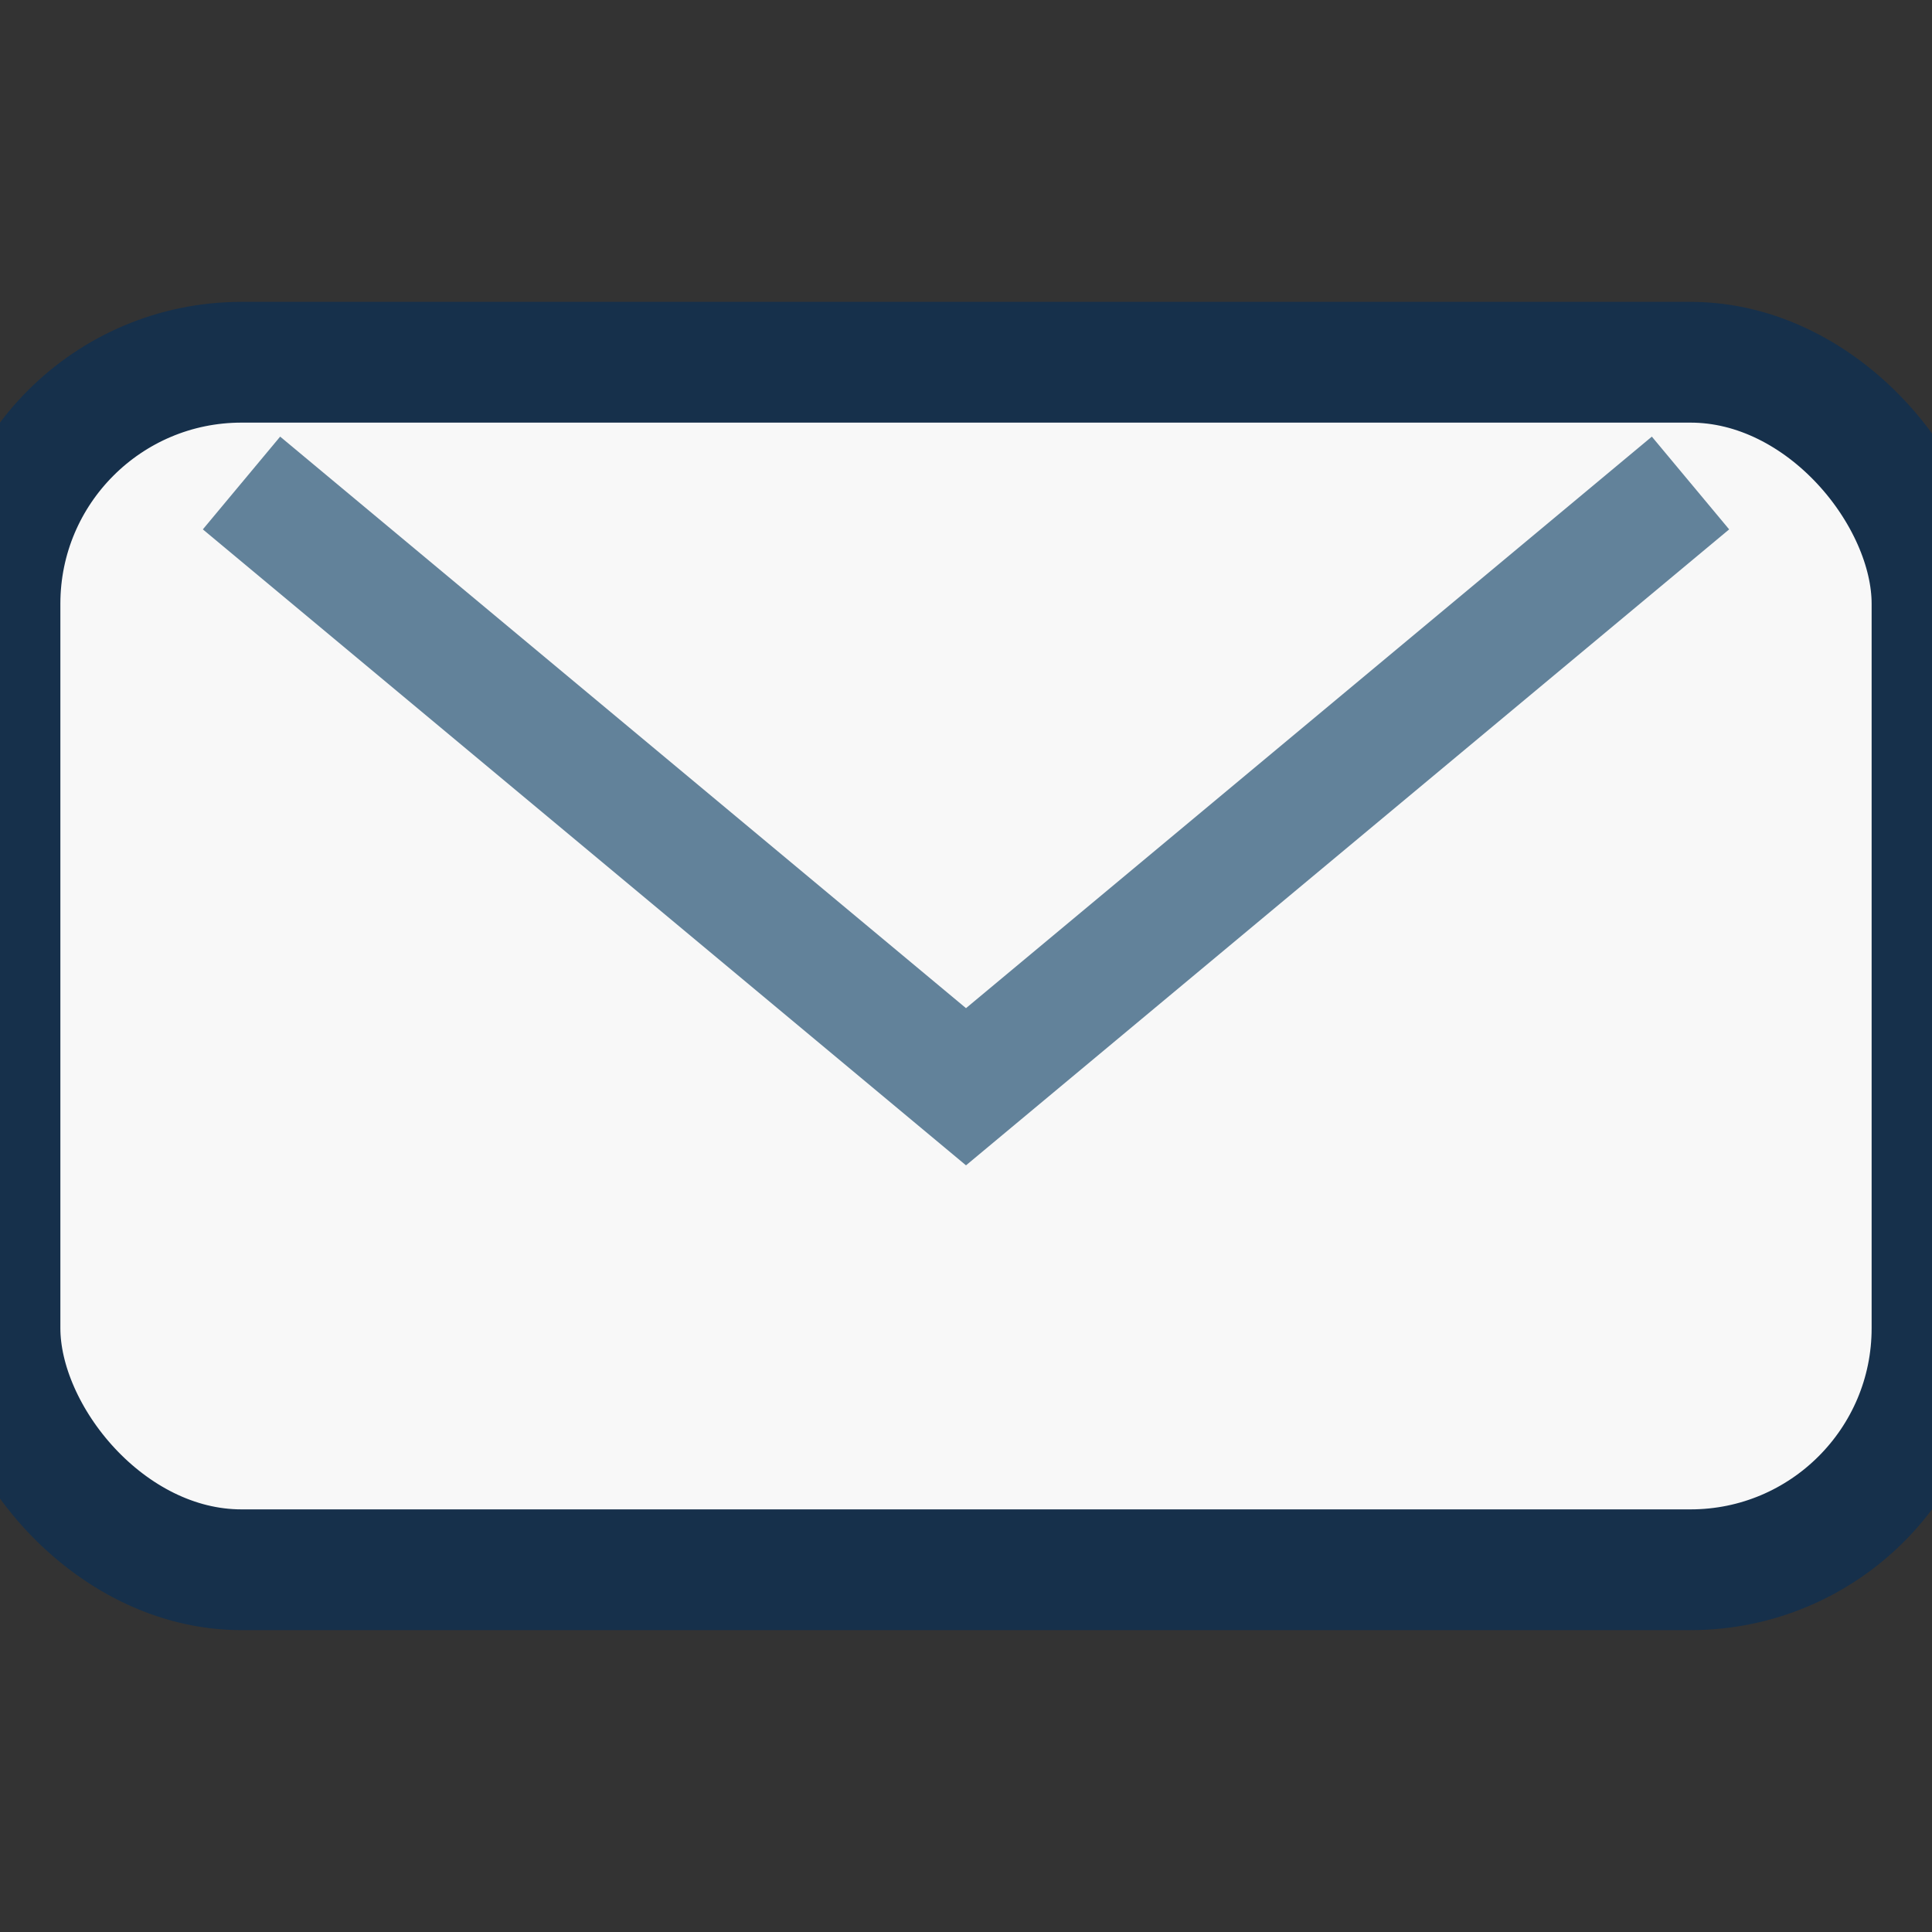
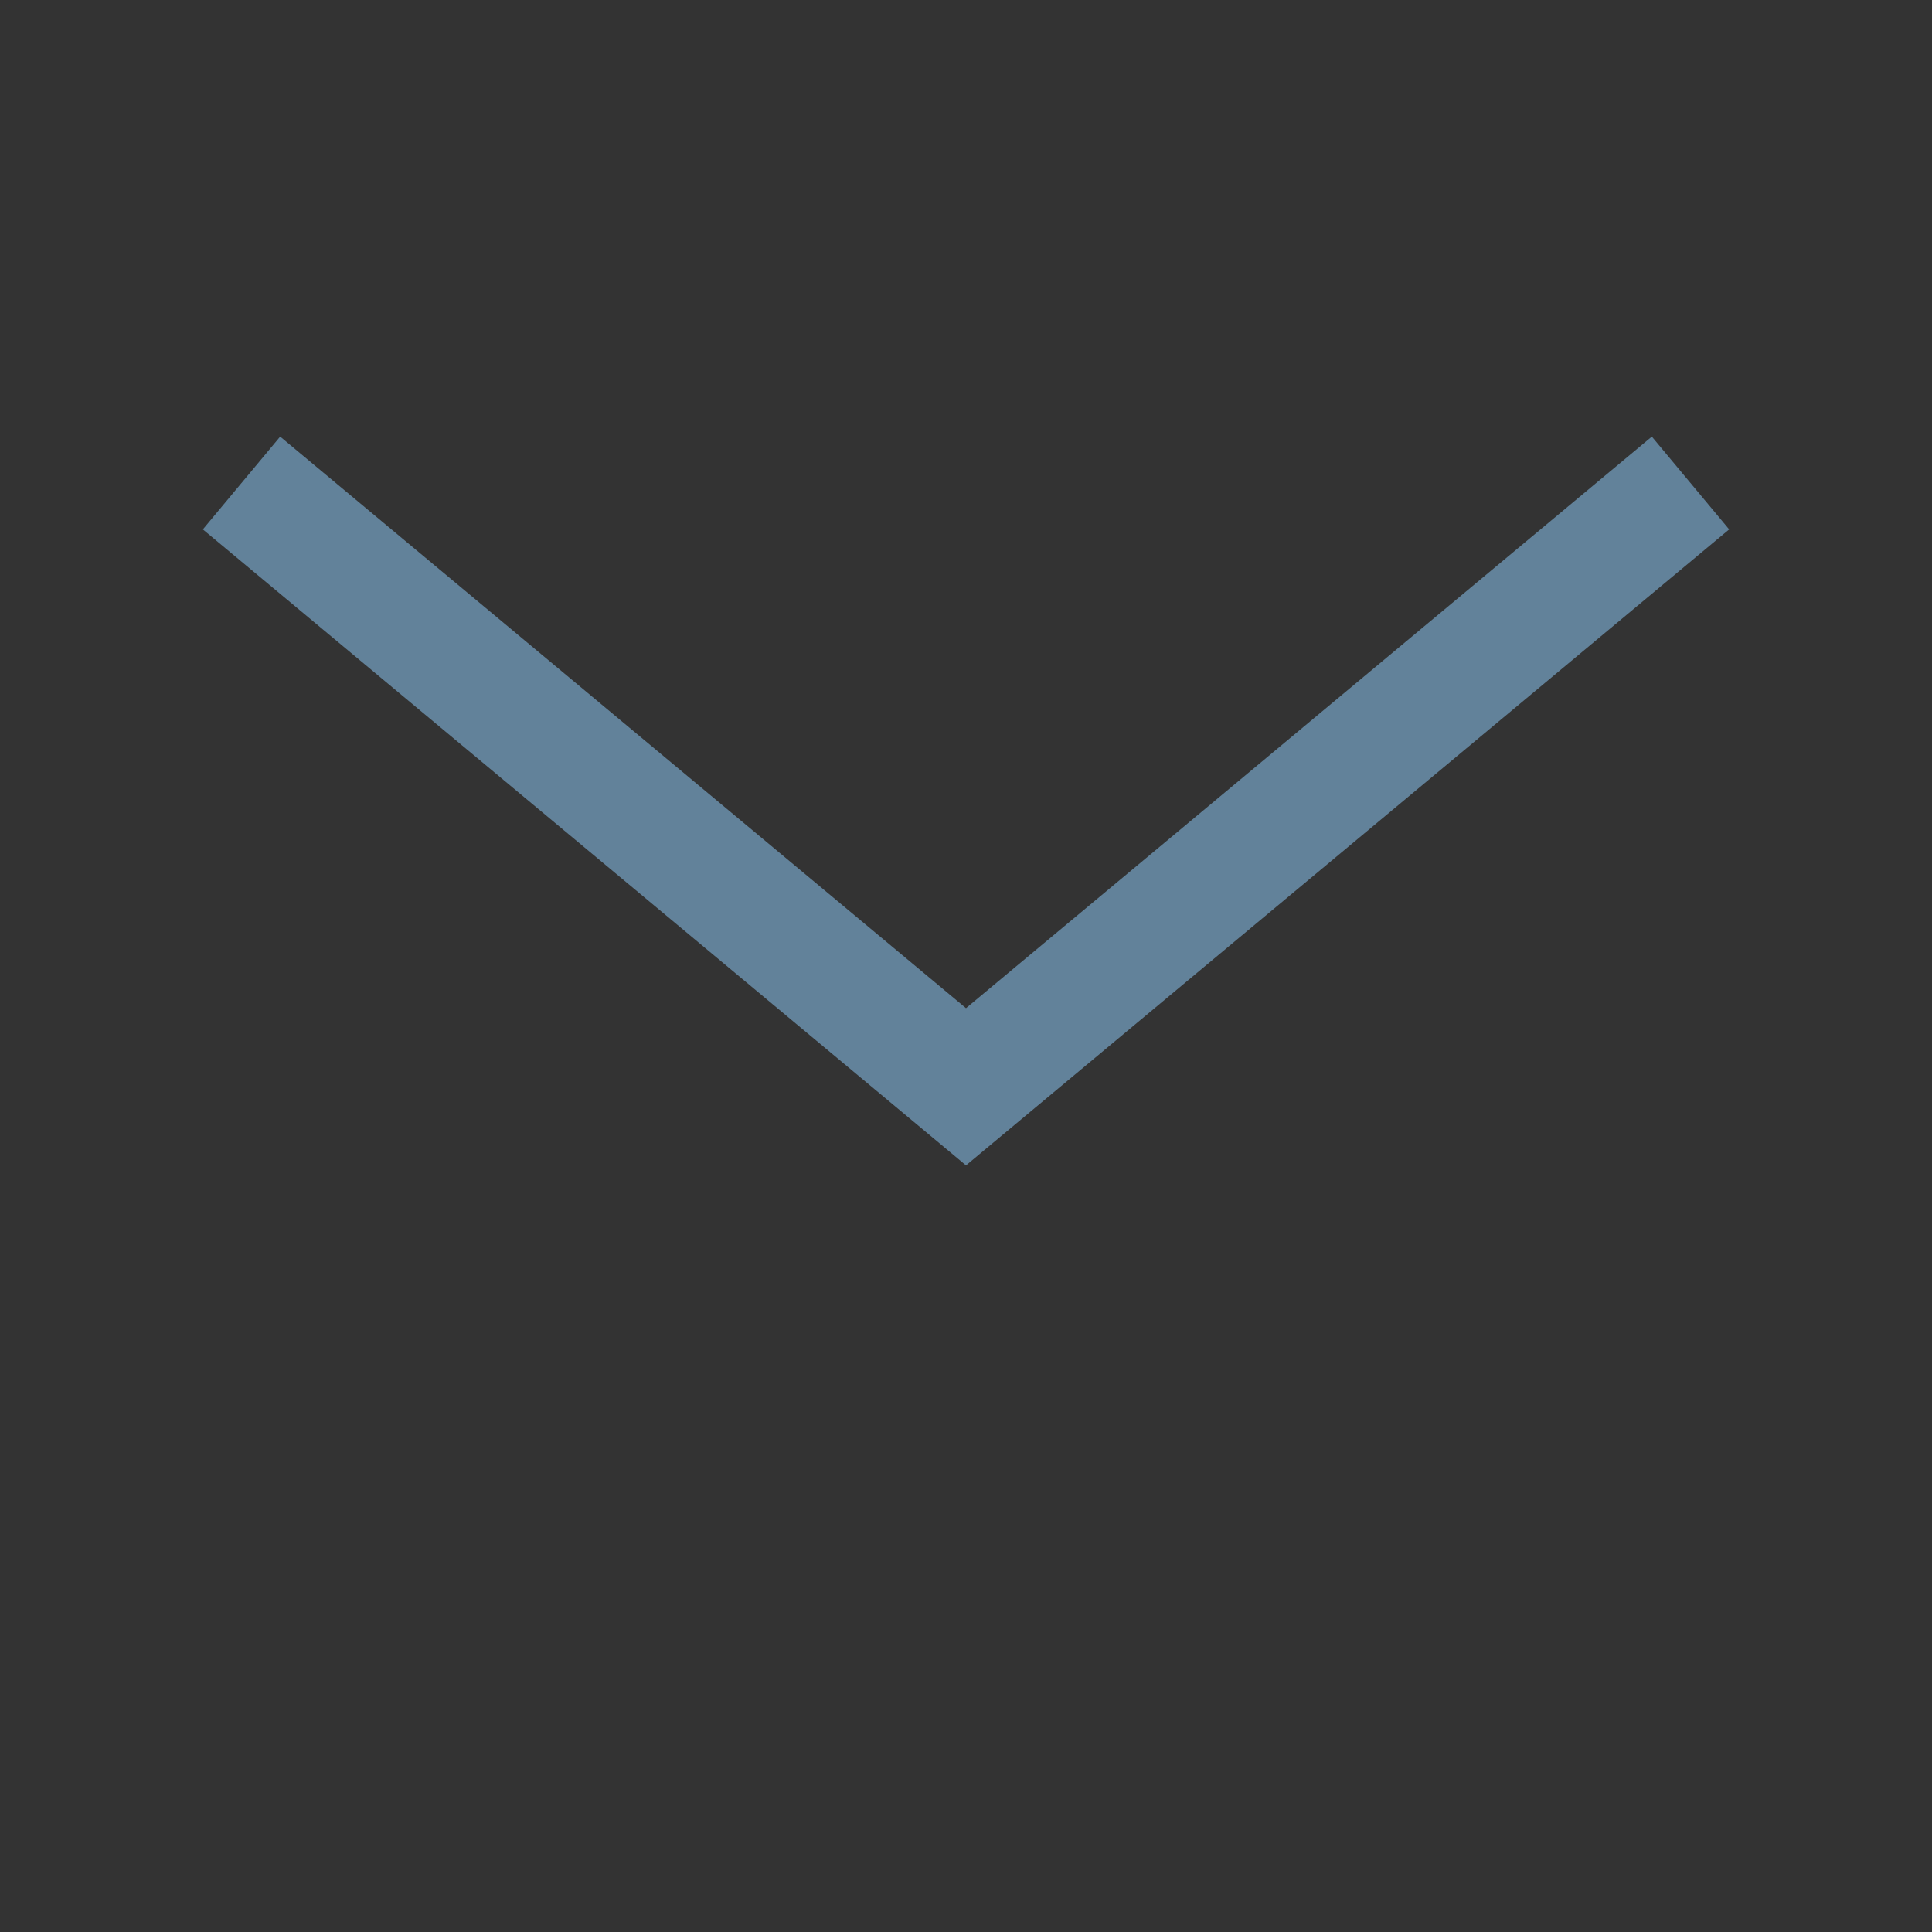
<svg xmlns="http://www.w3.org/2000/svg" width="32" height="32" viewBox="0 0 32 32">
  <rect x="0" y="0" width="32" height="32" fill="#333333" stroke="none" />
-   <rect width="32" height="20" y="6" rx="4" fill="#F8F8F8" stroke="#16304B" stroke-width="2" />
  <polyline points="4,8 16,18 28,8" fill="none" stroke="#62829A" stroke-width="2" />
</svg>